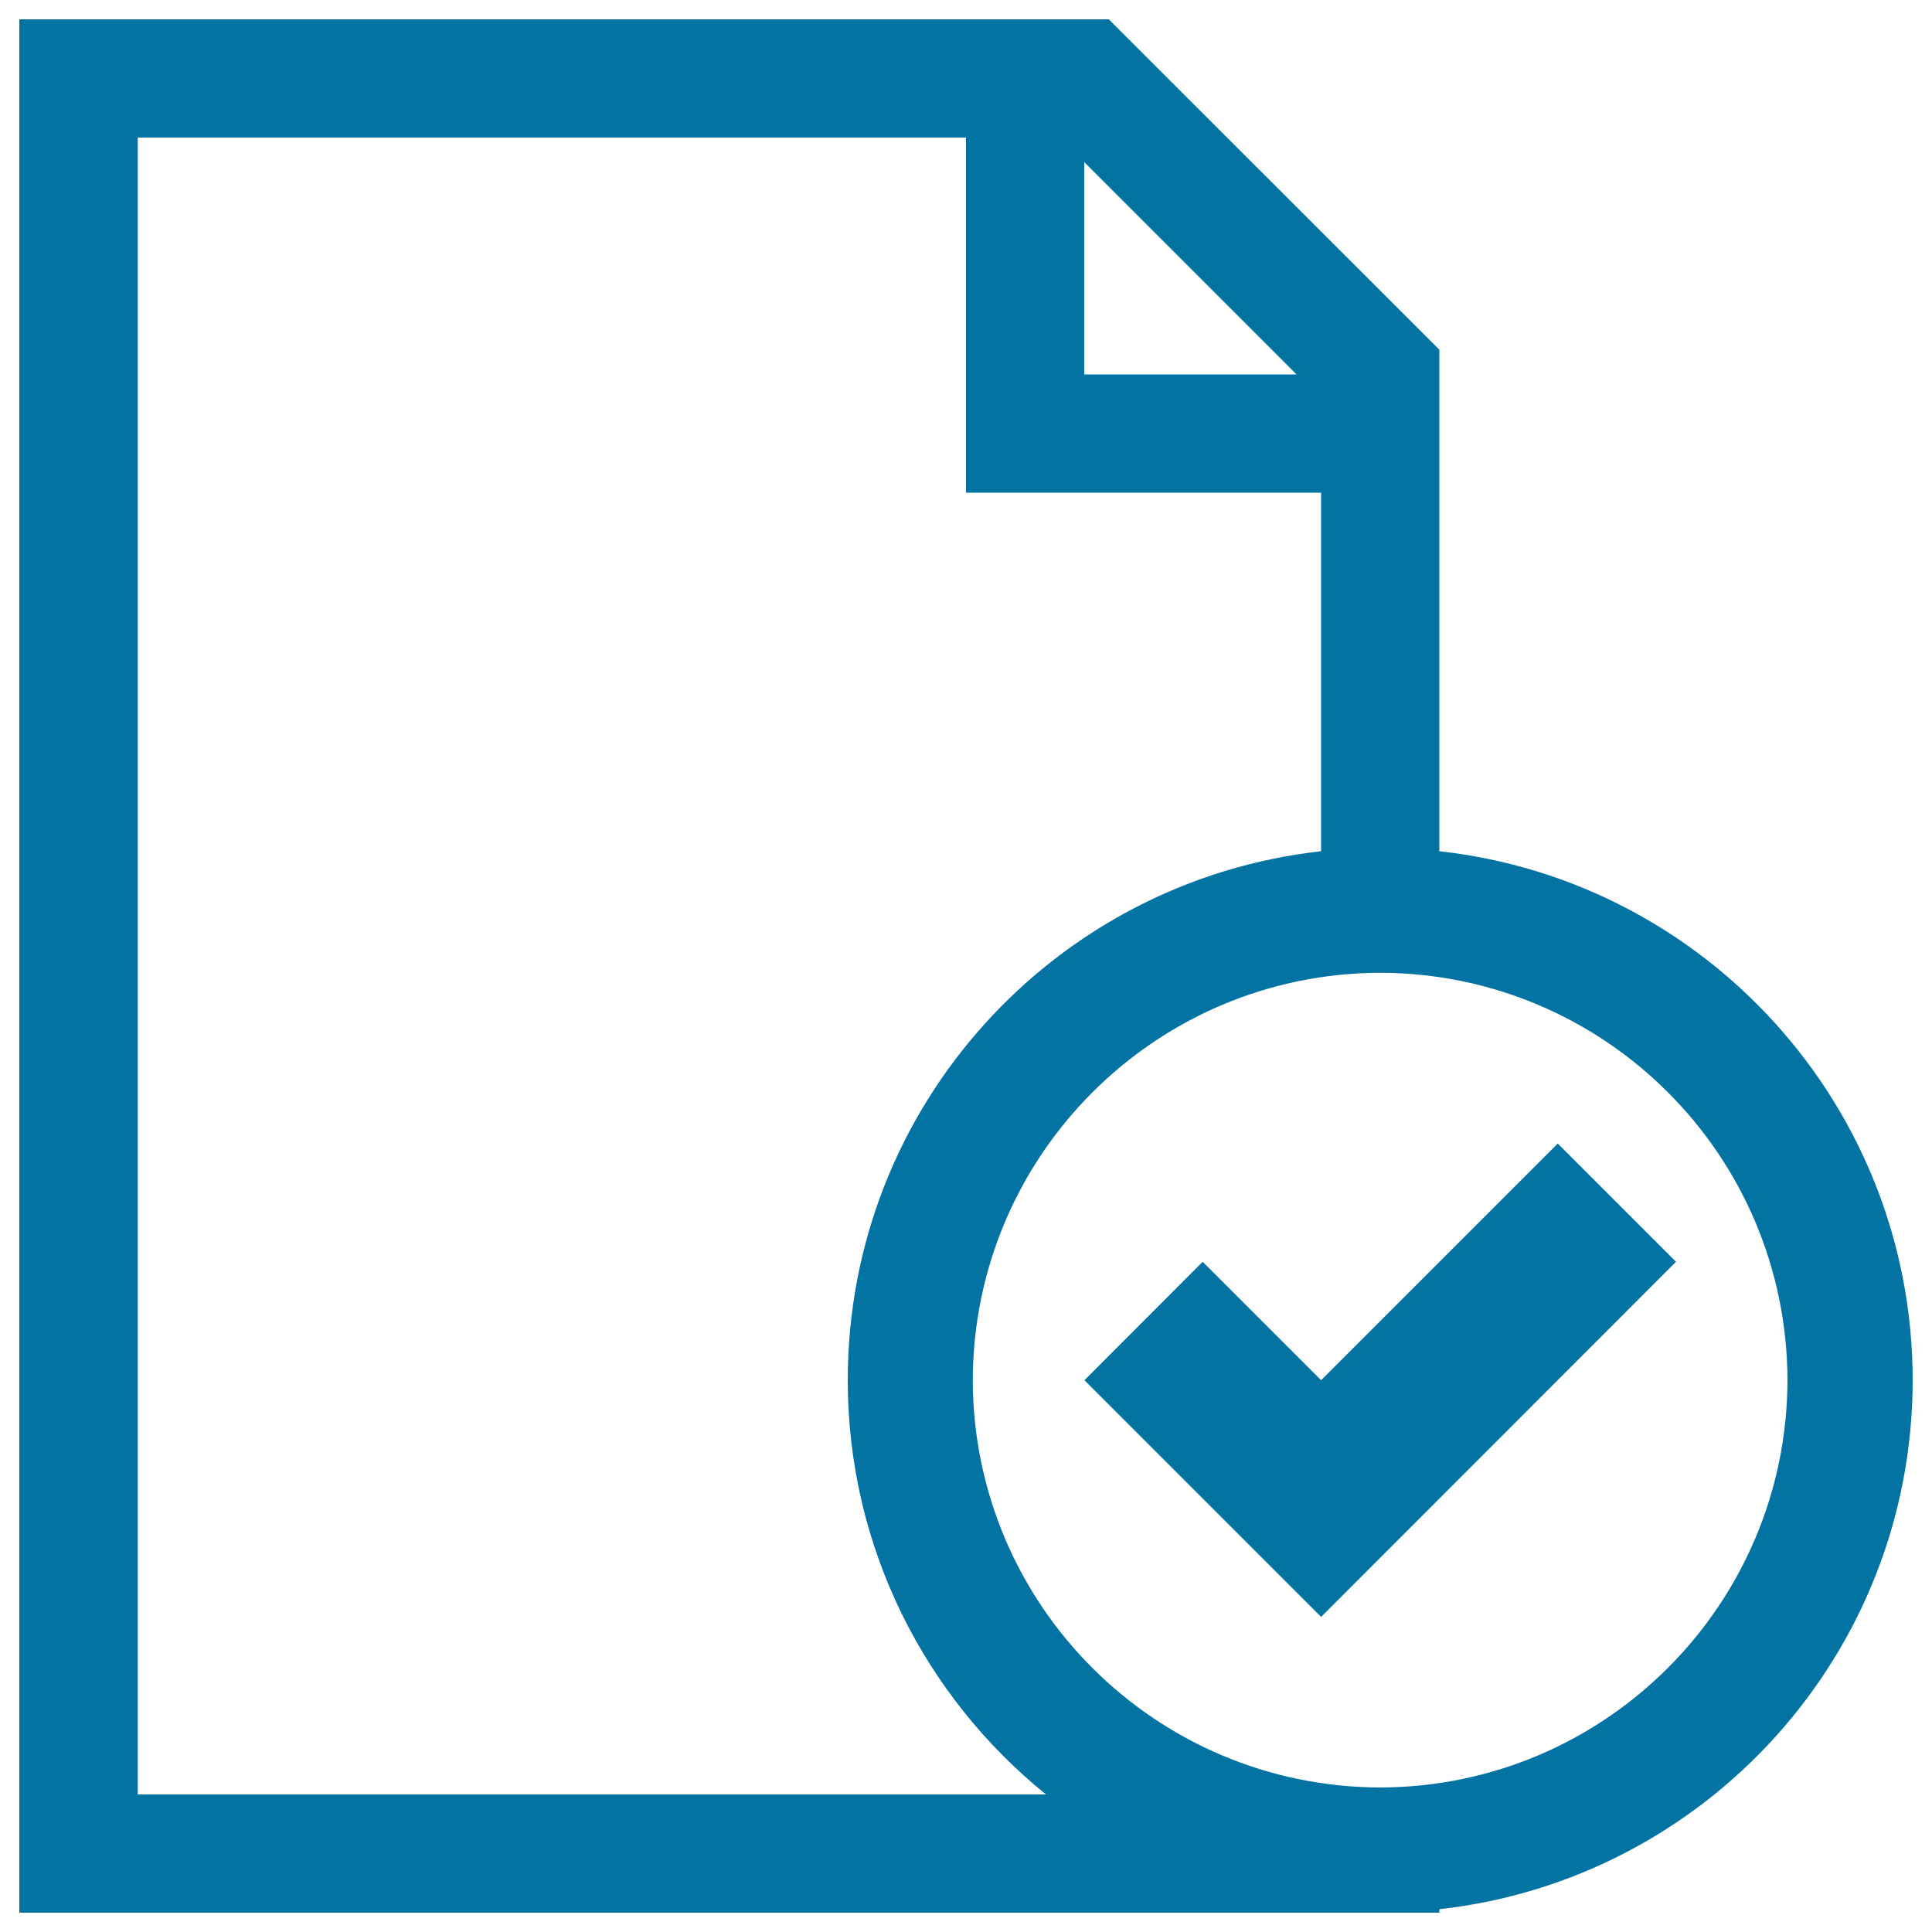
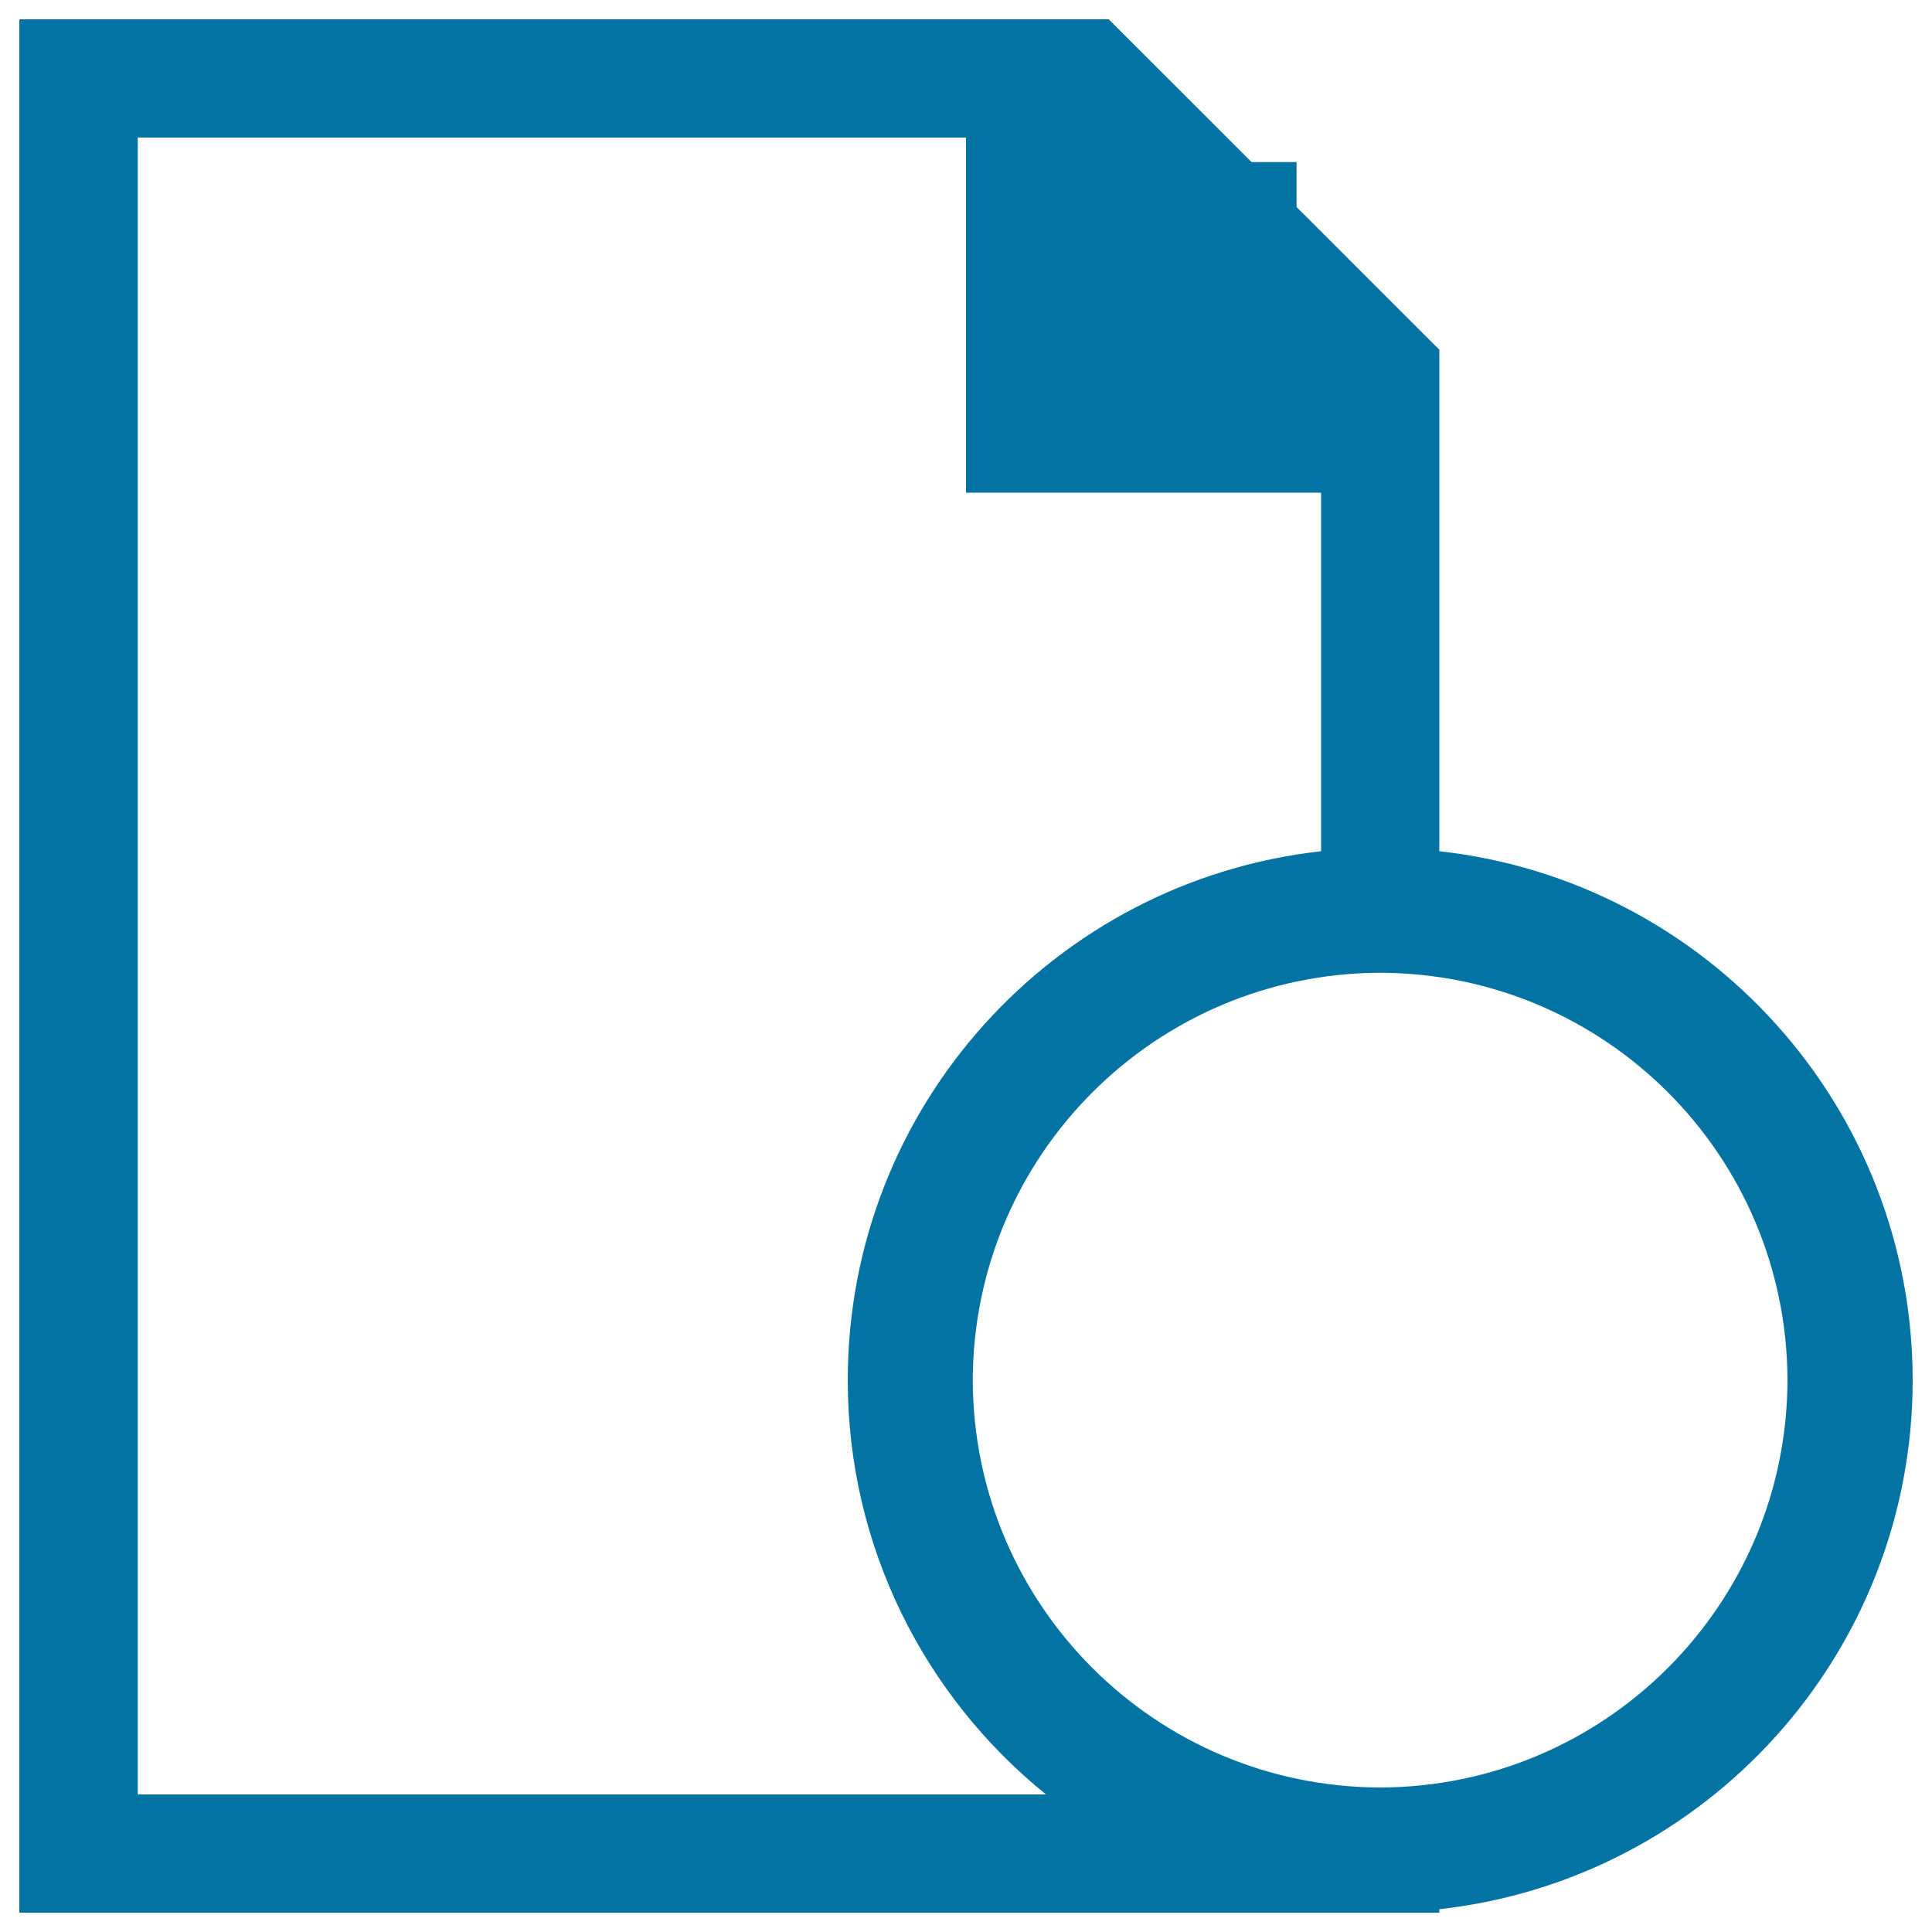
<svg xmlns="http://www.w3.org/2000/svg" viewBox="0 0 1000 1000" style="fill:#0273a2">
  <title>Accept Document SVG icon</title>
  <g>
    <g>
-       <path d="M745,440.6V181L573.9,10H10v980h735v-1.8c137.8-15.3,244.9-132,245-273.8C989.9,572.5,882.8,455.8,745,440.6z M561.2,83.9l109.9,109.9H561.2V83.9z M71.3,928.8V71.2H500V255h183.8v185.6c-137.8,15.3-245,131.9-245,273.8c0,86.6,40.1,163.9,102.6,214.4H71.3z M714.4,925.2c-116.4-0.3-210.6-94.4-210.9-210.8C503.8,598,598,503.8,714.4,503.5c116.3,0.3,210.5,94.4,210.8,210.9C924.9,830.7,830.7,924.9,714.4,925.2z" />
-       <polygon points="806.3,591.9 683.8,714.4 622.5,653.1 561.3,714.4 683.8,836.9 867.5,653.1 " />
+       <path d="M745,440.6V181L573.9,10H10v980h735v-1.8c137.8-15.3,244.9-132,245-273.8C989.9,572.5,882.8,455.8,745,440.6z M561.2,83.9l109.9,109.9V83.9z M71.3,928.8V71.2H500V255h183.8v185.6c-137.8,15.3-245,131.9-245,273.8c0,86.6,40.1,163.9,102.6,214.4H71.3z M714.4,925.2c-116.4-0.3-210.6-94.4-210.9-210.8C503.8,598,598,503.8,714.4,503.5c116.3,0.3,210.5,94.4,210.8,210.9C924.9,830.7,830.7,924.9,714.4,925.2z" />
    </g>
  </g>
</svg>